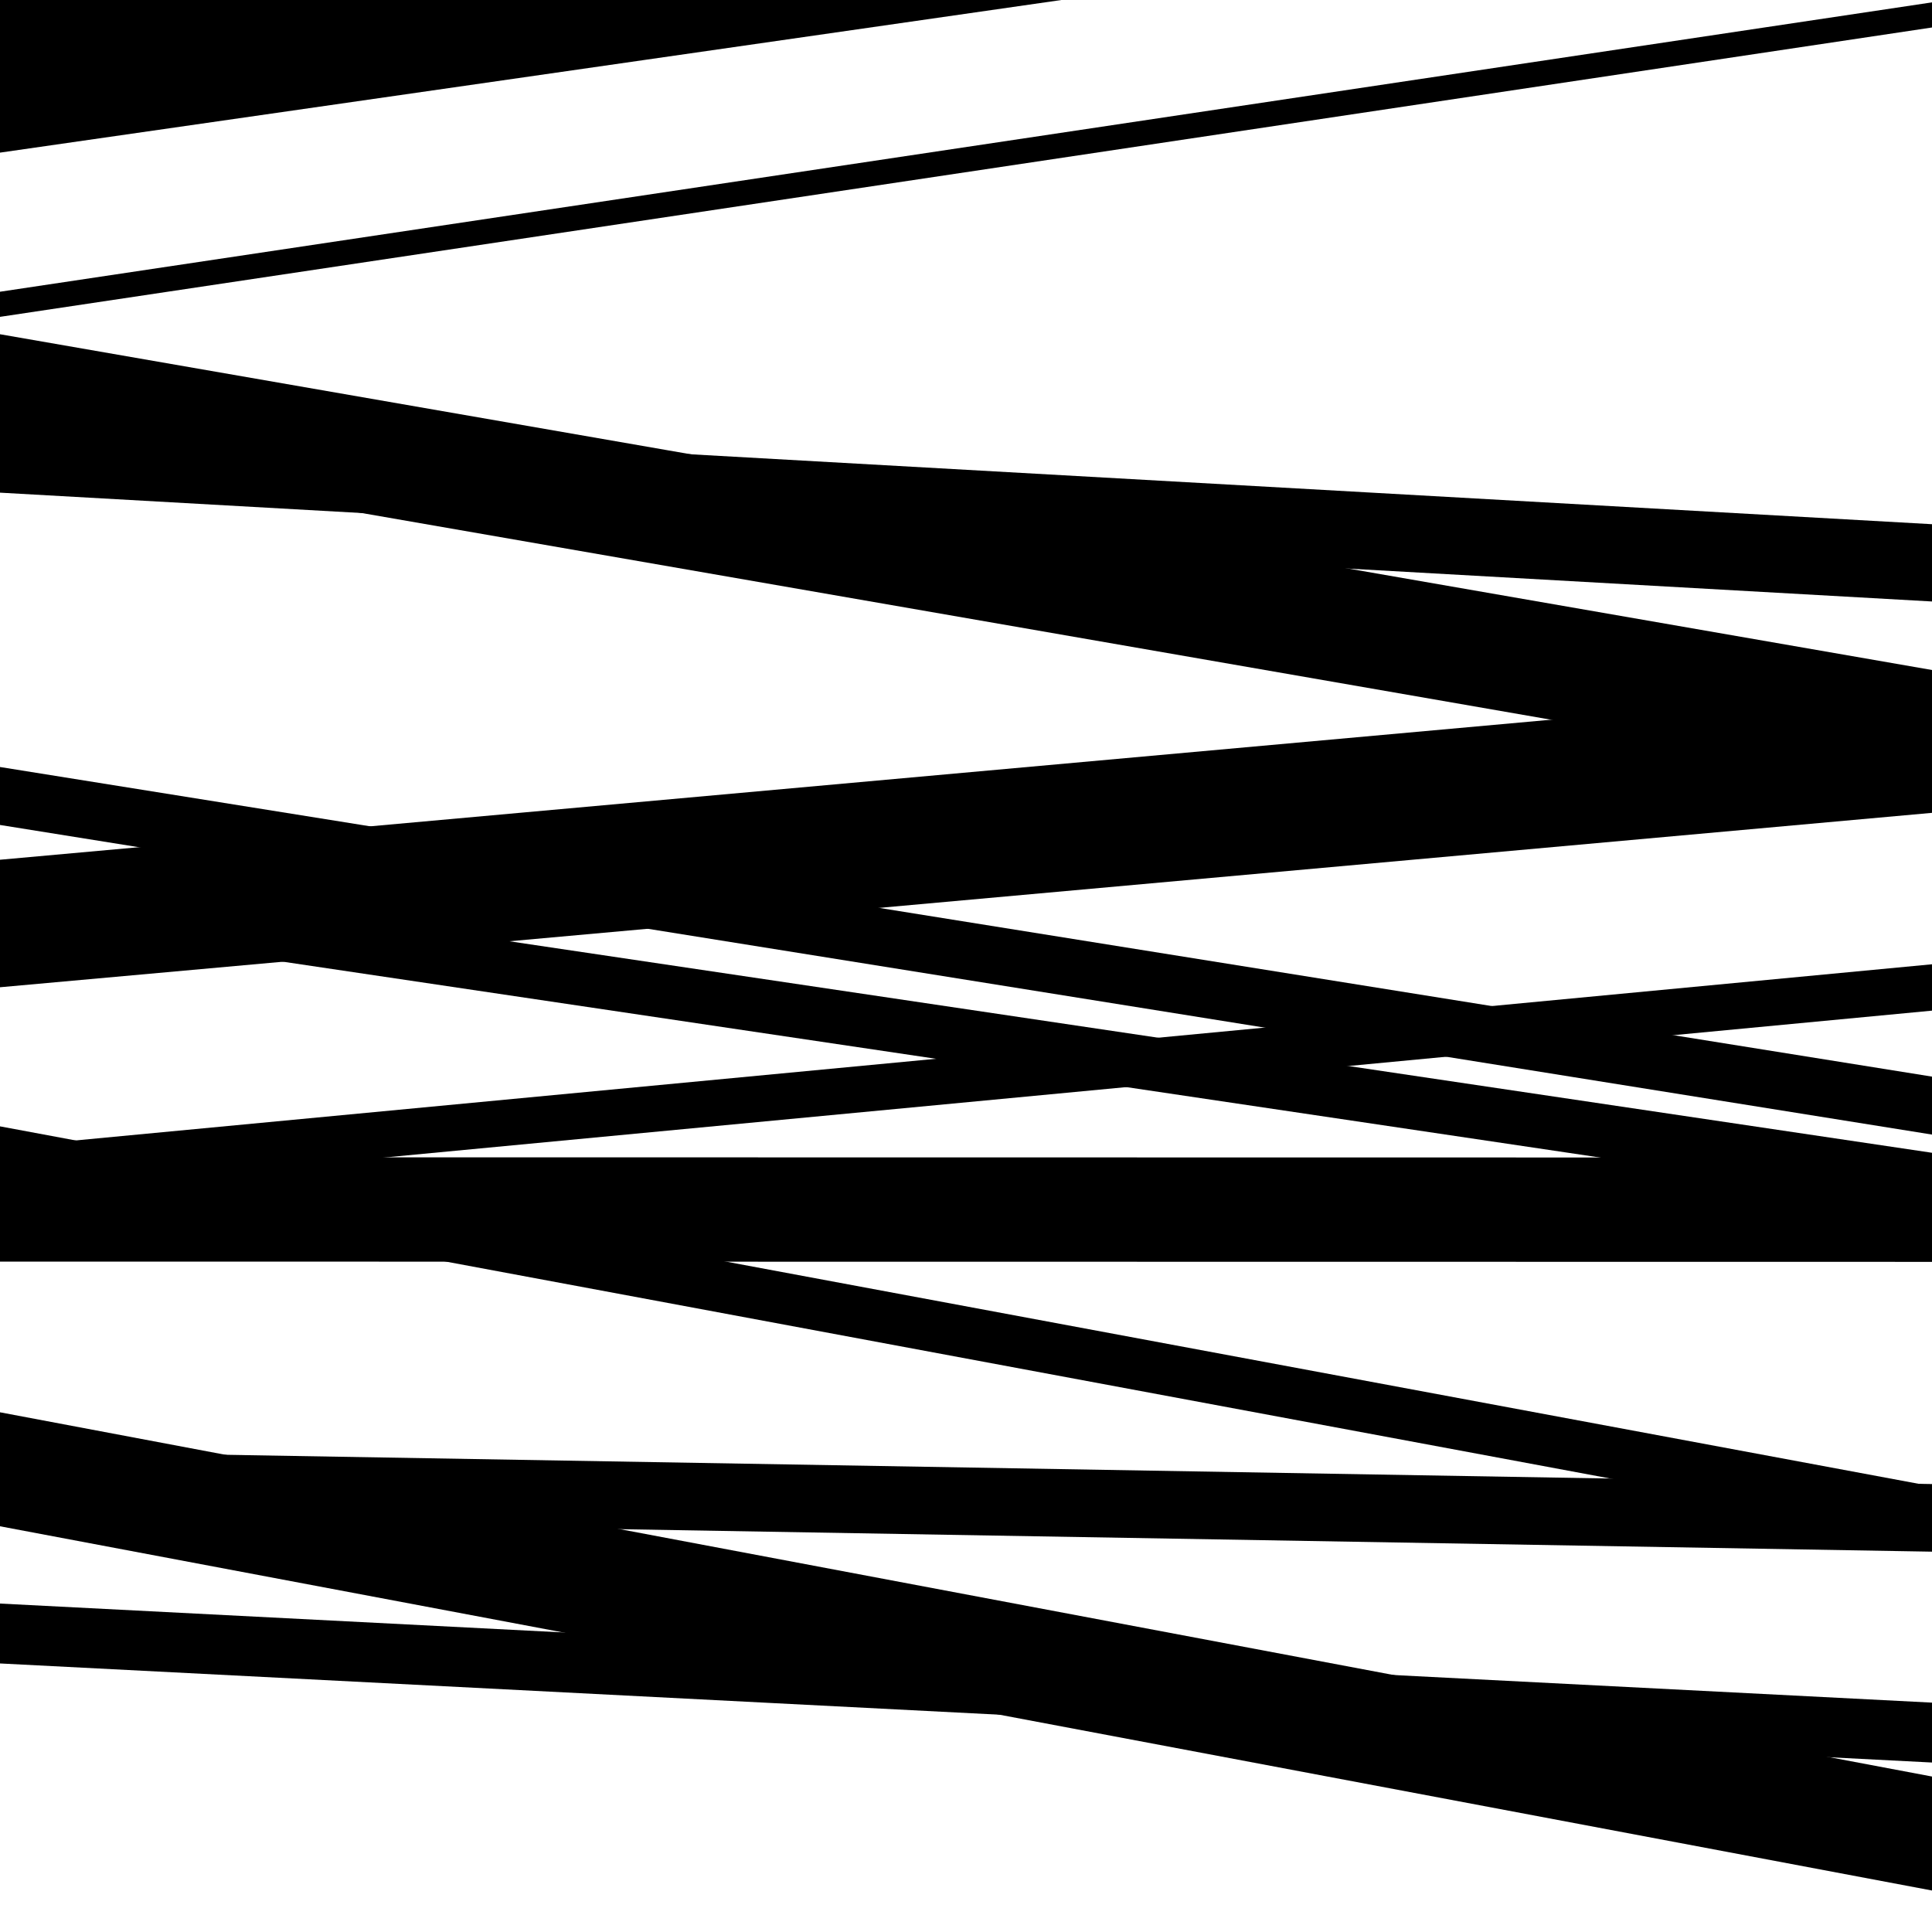
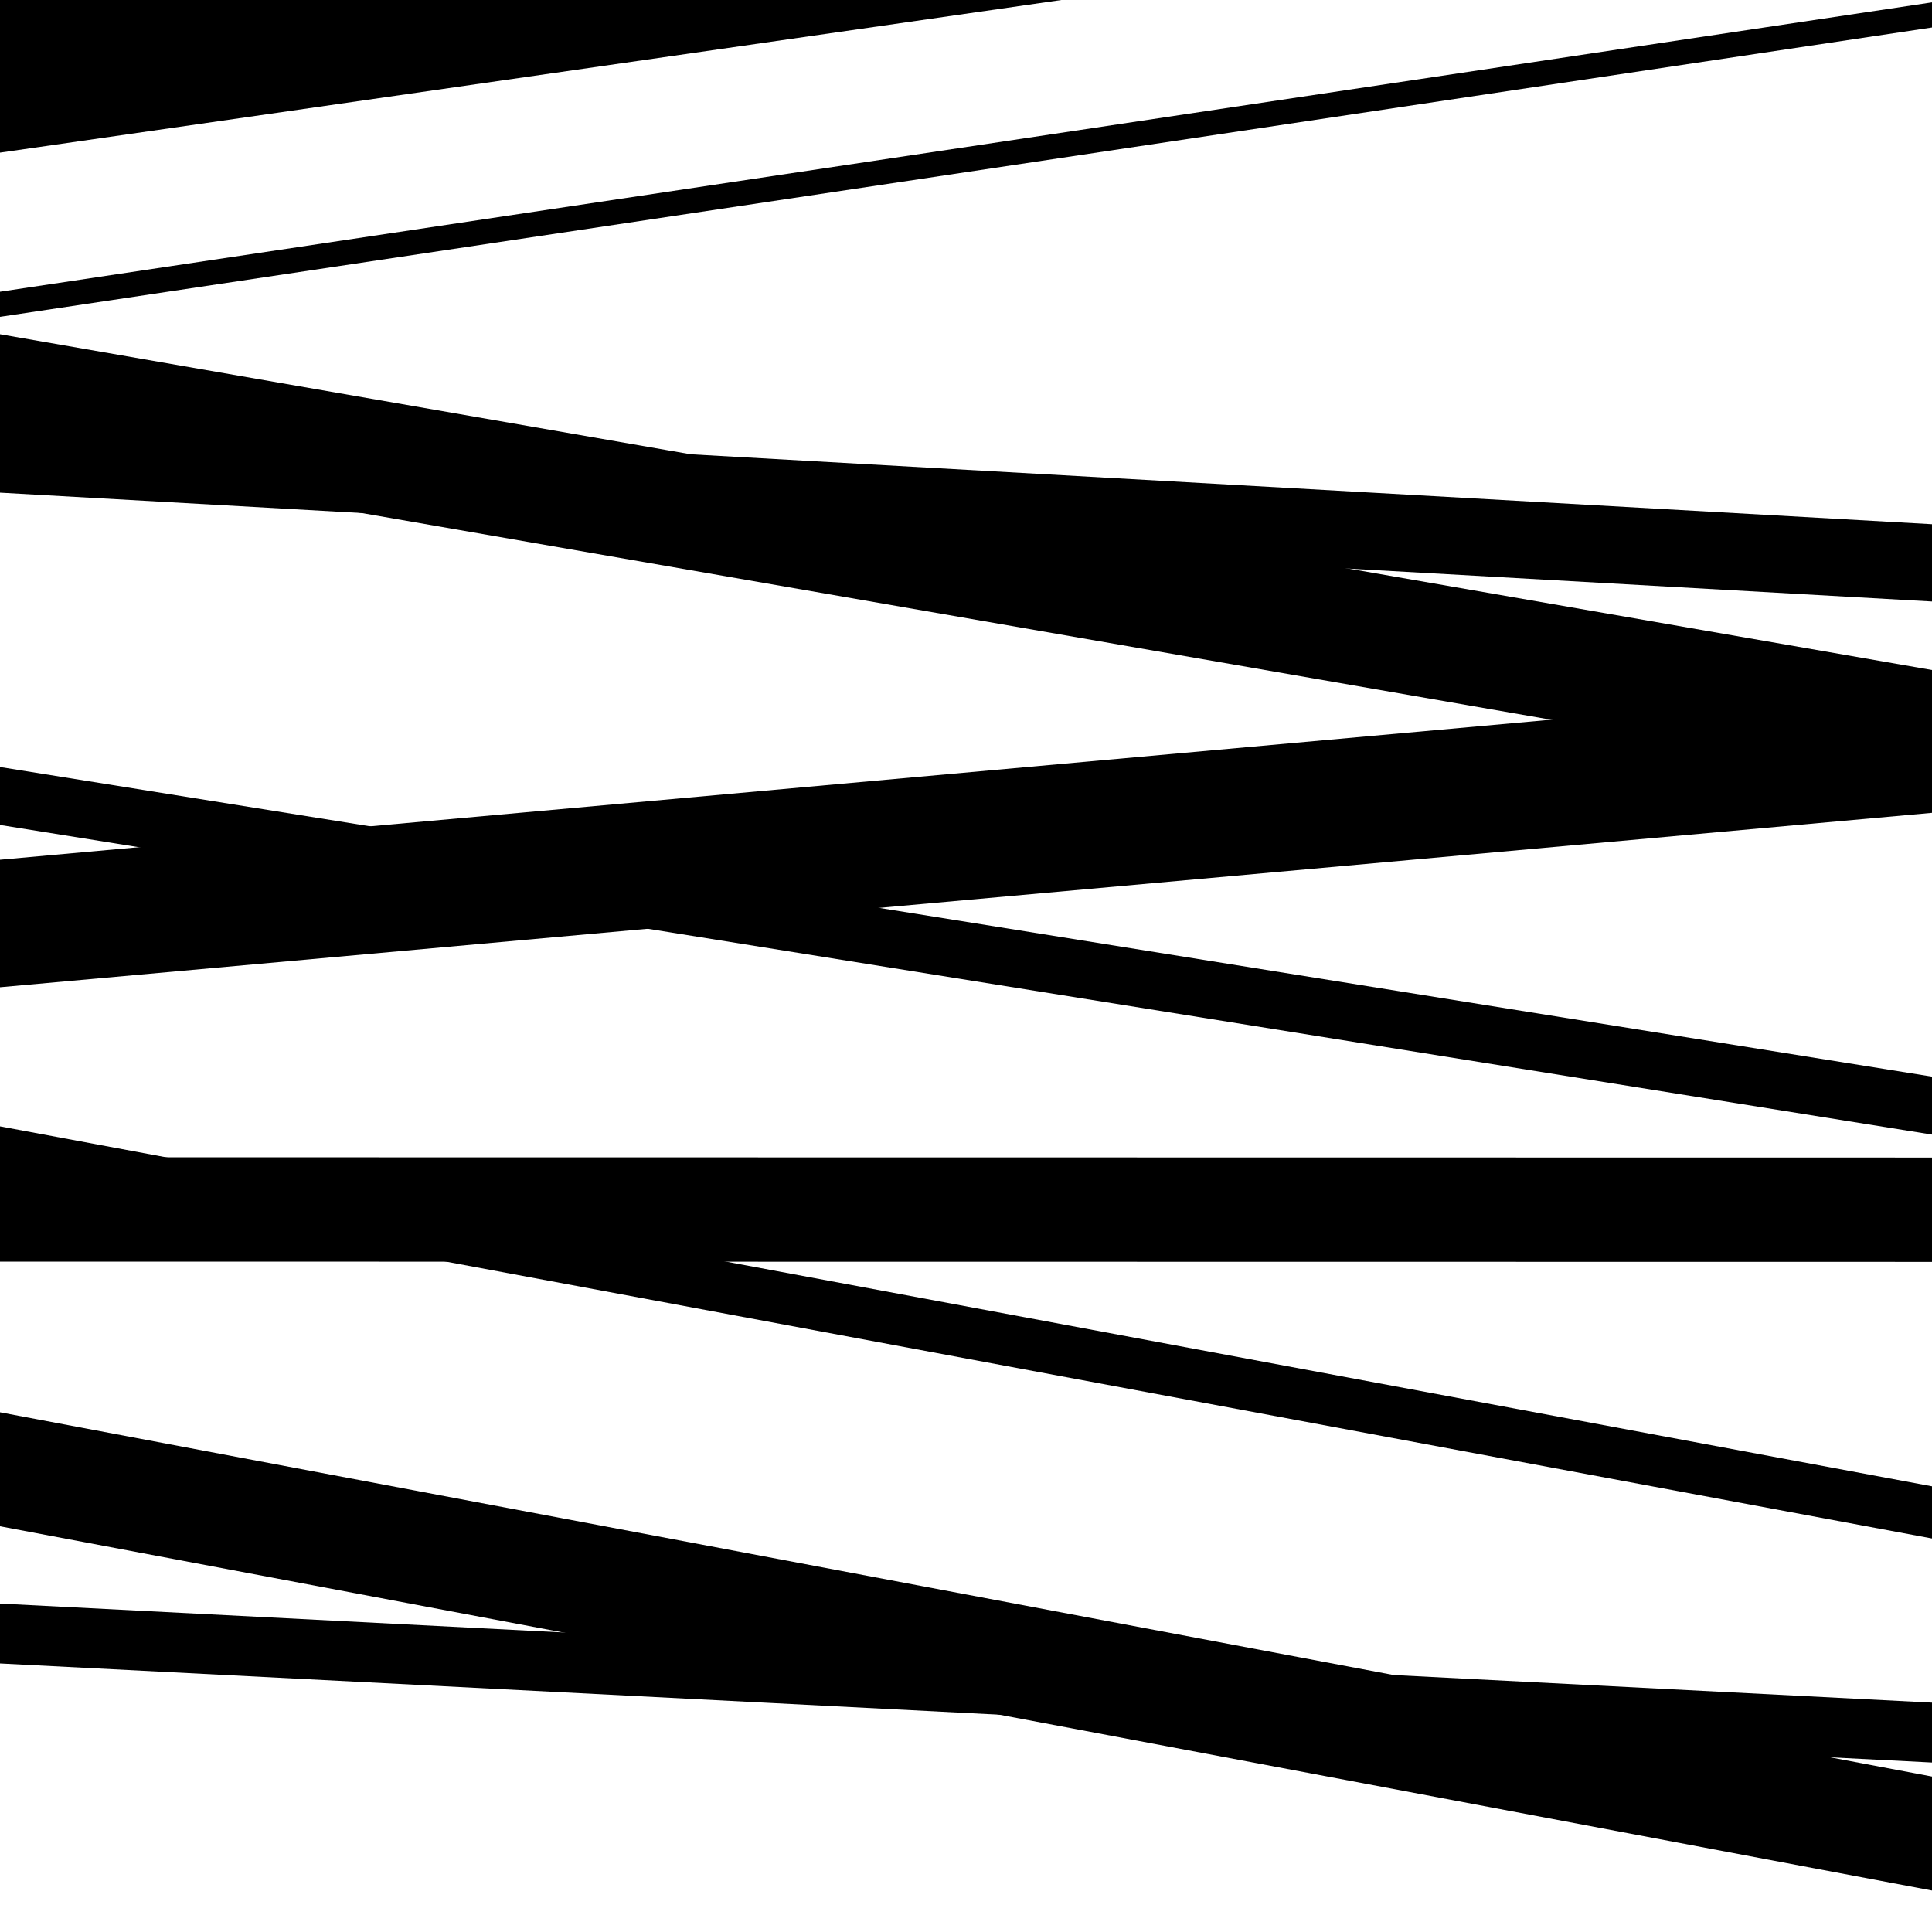
<svg xmlns="http://www.w3.org/2000/svg" viewBox="0 0 1000 1000" height="1000" width="1000">
  <rect x="0" y="0" width="1000" height="1000" fill="#ffffff" />
  <path opacity="0.8" d="M 0 653 L 1000 653.136 L 1000 599.136 L 0 599 Z" fill="hsl(71, 15%, 50%)" />
  <path opacity="0.8" d="M 0 861 L 1000 912.28 L 1000 881.28 L 0 830 Z" fill="hsl(76, 25%, 70%)" />
  <path opacity="0.8" d="M 0 79 L 1000 -64.799 L 1000 -112.799 L 0 31 Z" fill="hsl(81, 30%, 90%)" />
  <path opacity="0.8" d="M 0 233 L 1000 406.794 L 1000 346.794 L 0 173 Z" fill="hsl(66, 10%, 30%)" />
  <path opacity="0.8" d="M 0 427 L 1000 587.255 L 1000 557.255 L 0 397 Z" fill="hsl(71, 15%, 50%)" />
  <path opacity="0.8" d="M 0 610 L 1000 796.304 L 1000 769.304 L 0 583 Z" fill="hsl(76, 25%, 70%)" />
  <path opacity="0.8" d="M 0 790 L 1000 978.526 L 1000 919.526 L 0 731 Z" fill="hsl(81, 30%, 90%)" />
  <path opacity="0.8" d="M 0 0 L 1000 -3.685 L 1000 -22.685 L 0 -19 Z" fill="hsl(66, 10%, 30%)" />
  <path opacity="0.8" d="M 0 164 L 1000 14.226 L 1000 1.226 L 0 151 Z" fill="hsl(71, 15%, 50%)" />
-   <path opacity="0.8" d="M 0 476 L 1000 624.676 L 1000 596.676 L 0 448 Z" fill="hsl(76, 25%, 70%)" />
-   <path opacity="0.8" d="M 0 618 L 1000 523.104 L 1000 499.104 L 0 594 Z" fill="hsl(81, 30%, 90%)" />
-   <path opacity="0.8" d="M 0 786 L 1000 803.14 L 1000 768.14 L 0 751 Z" fill="hsl(66, 10%, 30%)" />
  <path opacity="0.8" d="M 0 48 L 1000 -112.09 L 1000 -162.09 L 0 -2 Z" fill="hsl(71, 15%, 50%)" />
  <path opacity="0.8" d="M 0 255 L 1000 311.327 L 1000 271.327 L 0 215 Z" fill="hsl(76, 25%, 70%)" />
  <path opacity="0.8" d="M 0 511 L 1000 420.723 L 1000 354.723 L 0 445 Z" fill="hsl(81, 30%, 90%)" />
</svg>